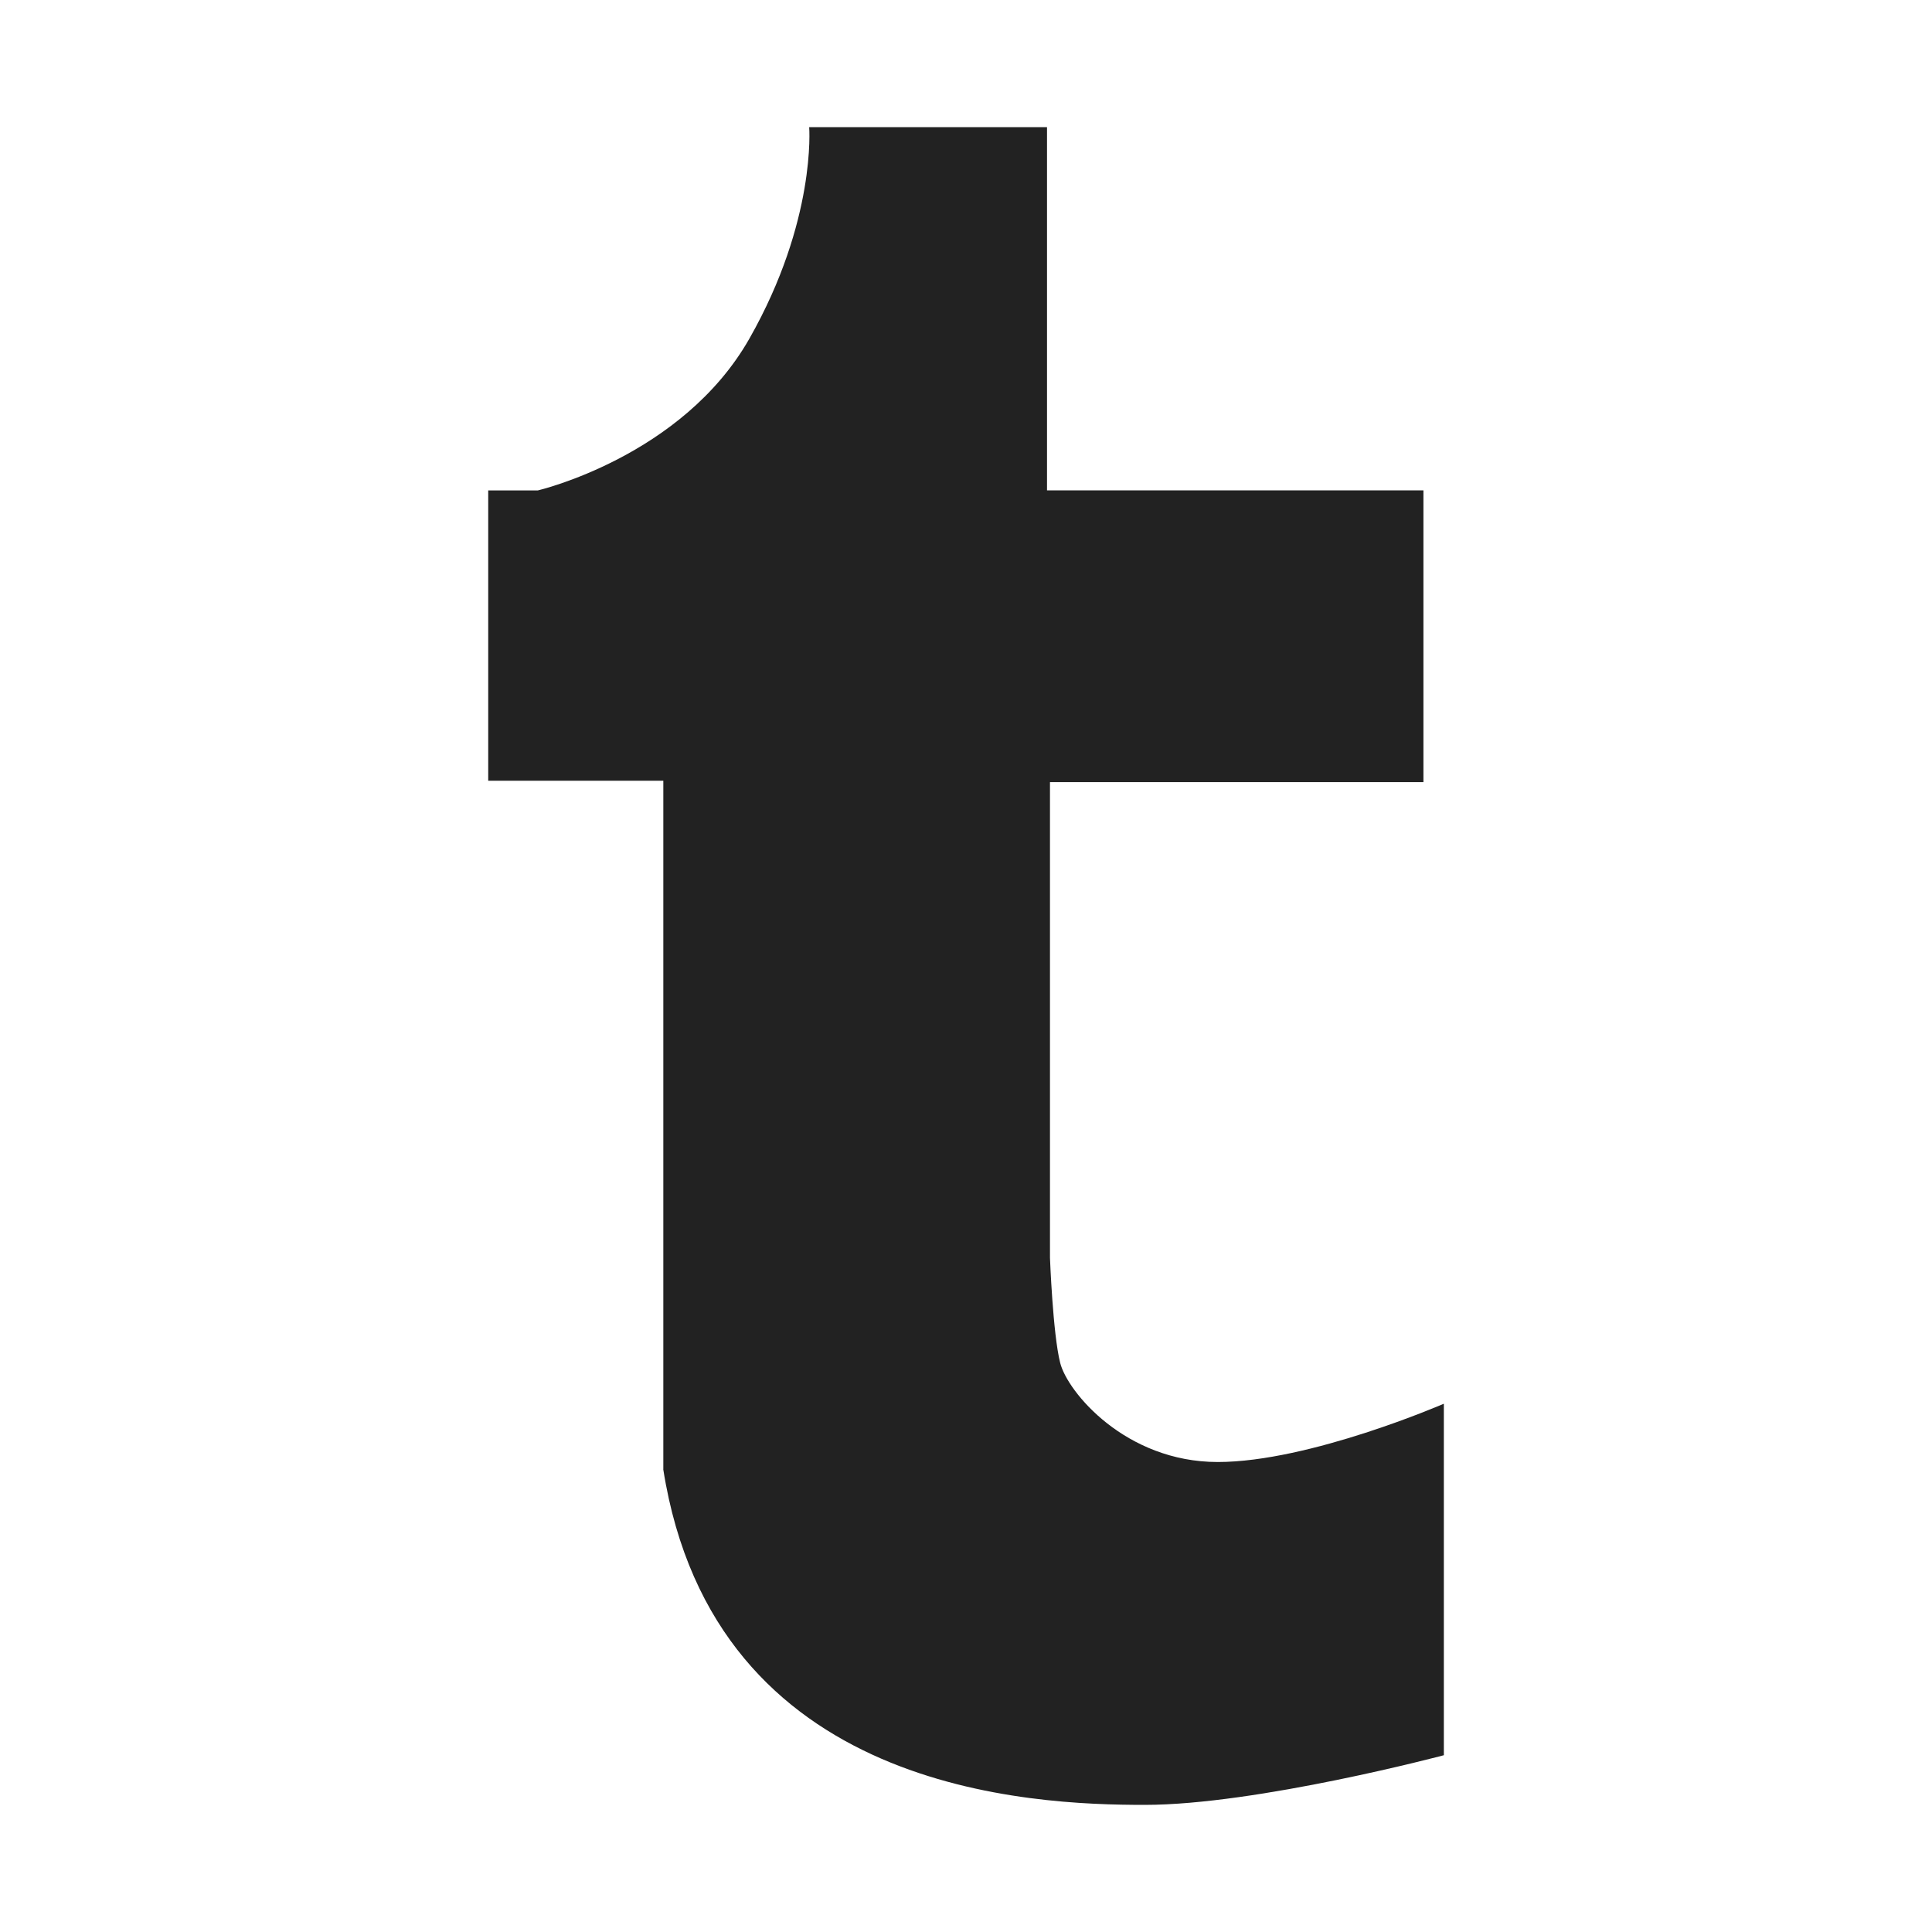
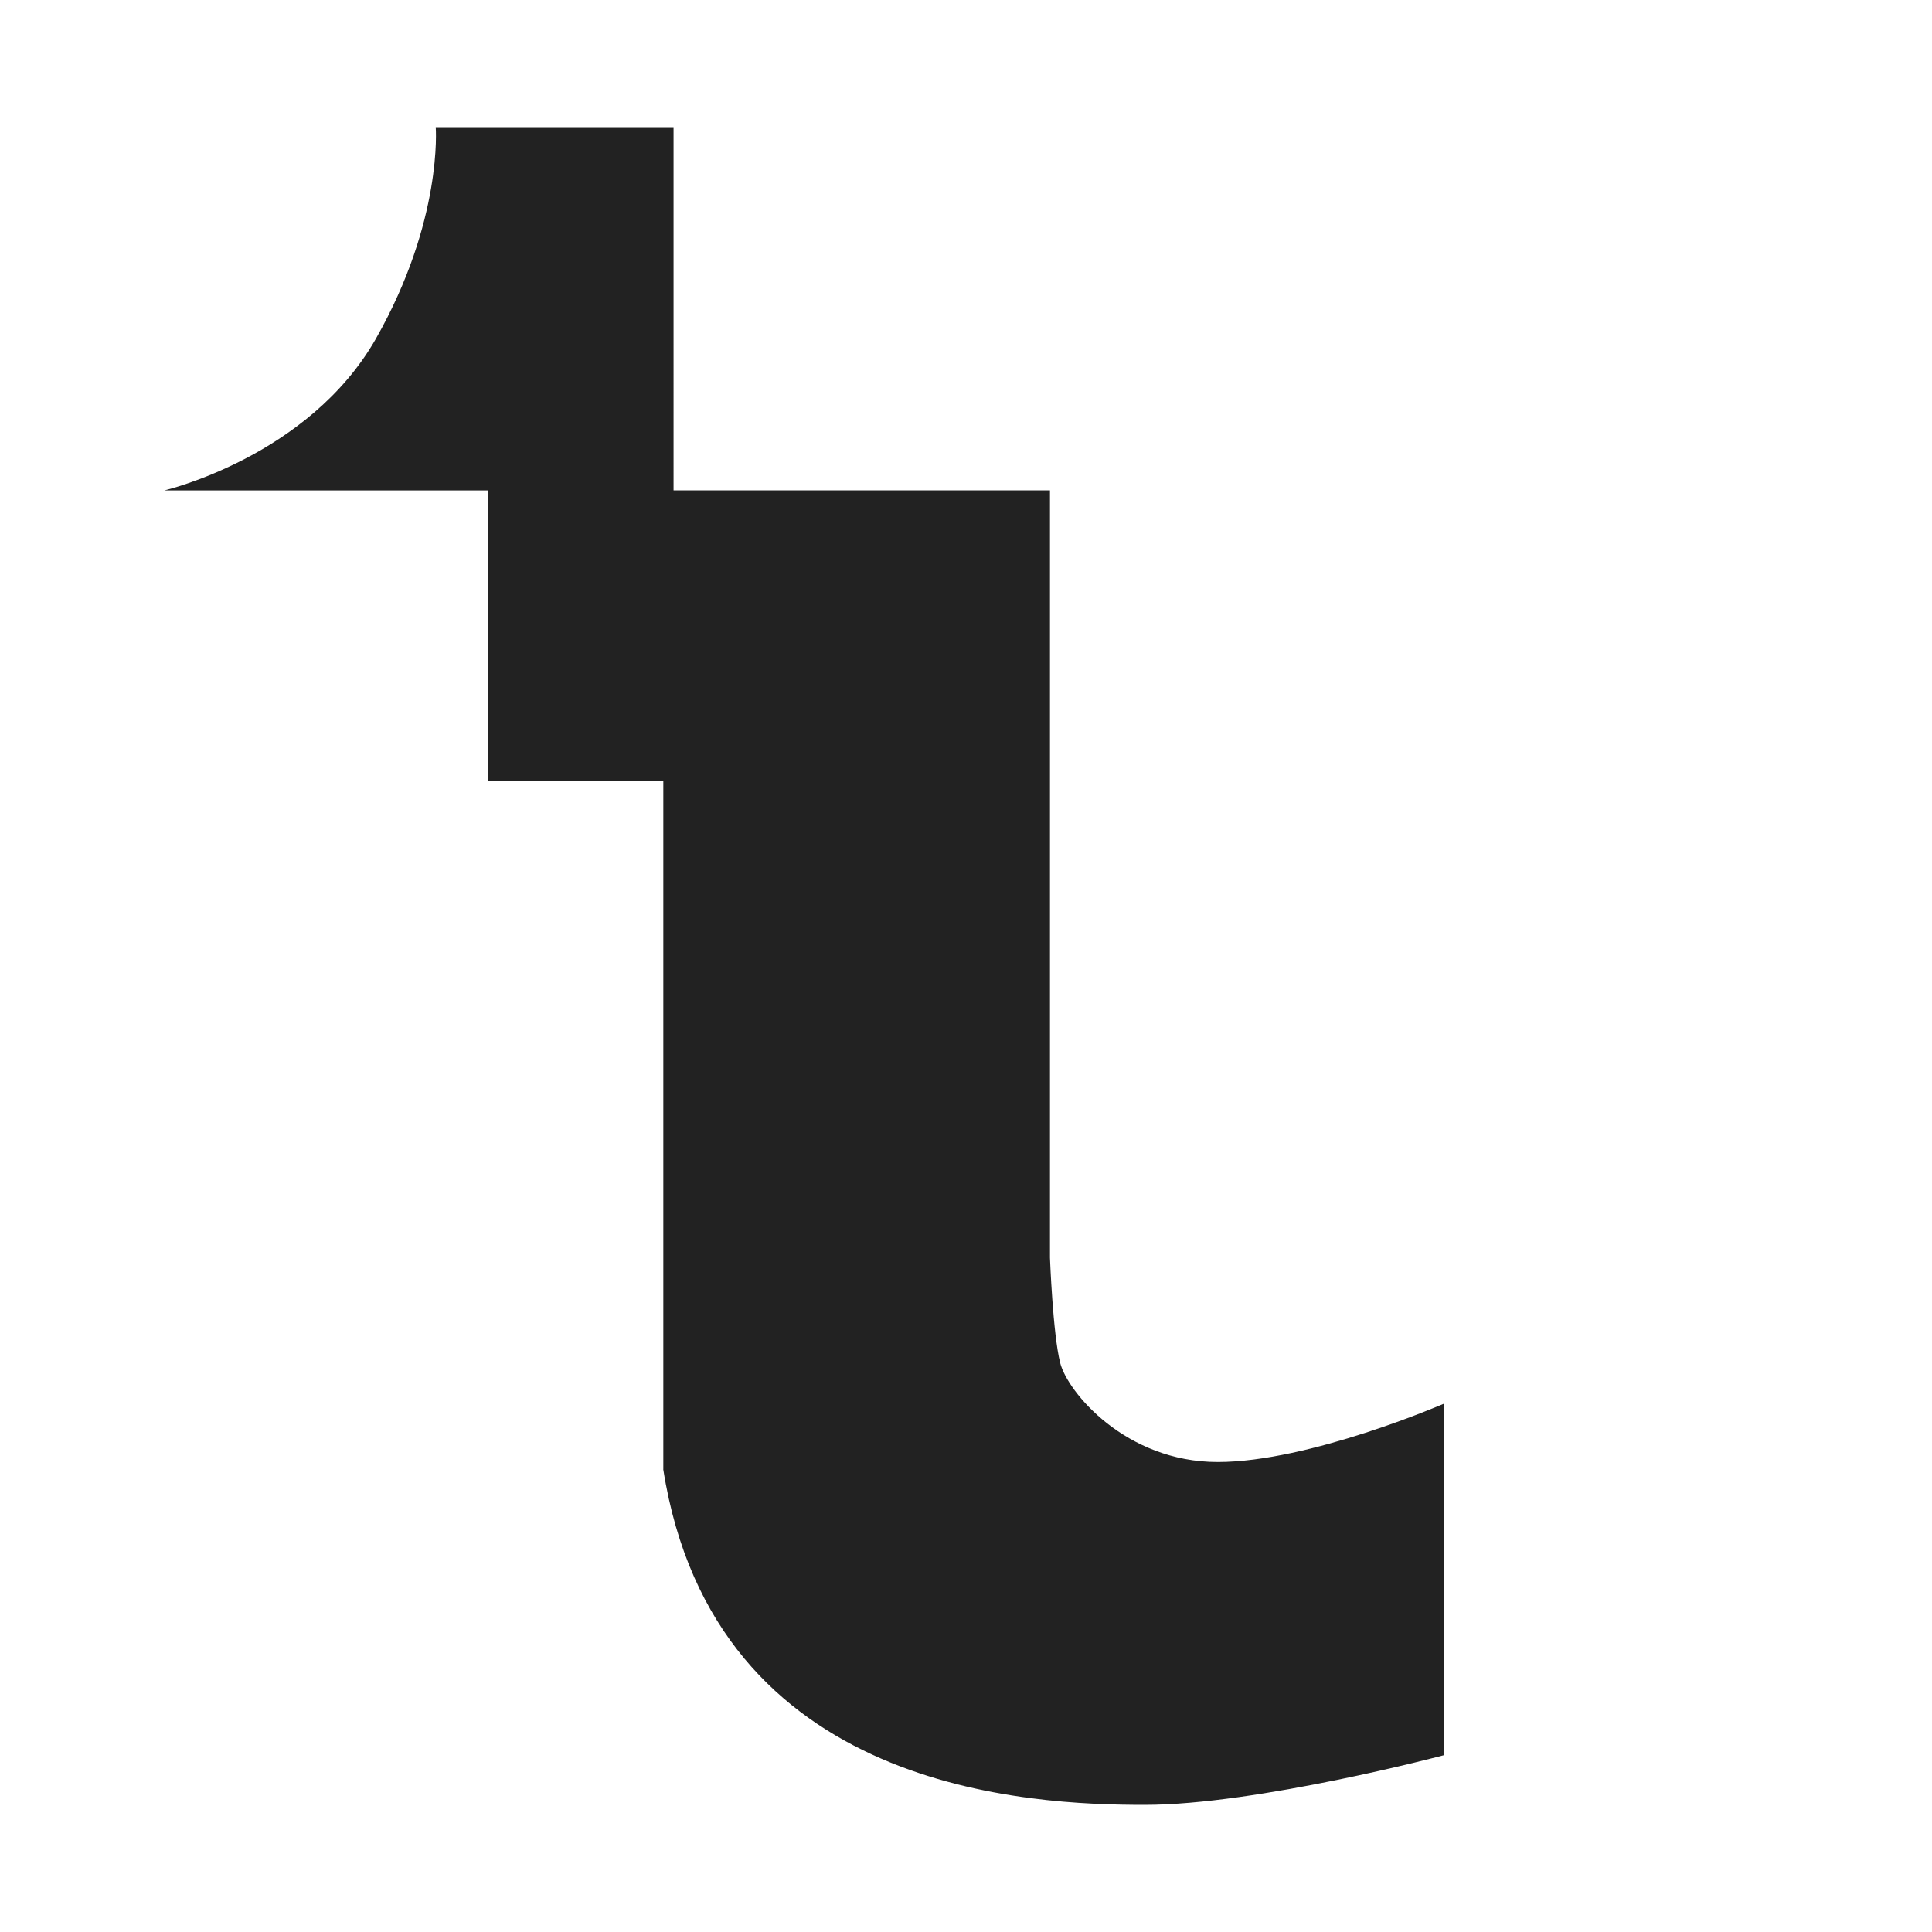
<svg xmlns="http://www.w3.org/2000/svg" version="1.1" id="Layer_1" x="0px" y="0px" width="30px" height="30px" viewBox="0 0 30 30" enable-background="new 0 0 30 30" xml:space="preserve">
  <g>
-     <path fill="#222222" d="M10.299,22.815c0.793,5.03,5.732,5.211,7.477,5.211c1.743,0,4.644-0.771,4.644-0.771v-5.458   c0,0-2.084,0.905-3.511,0.905c-1.43,0-2.334-1.087-2.447-1.541c-0.114-0.452-0.158-1.631-0.158-1.631v-7.385h5.799V7.614h-5.845   V1.974h-3.693c0,0,0.114,1.45-0.929,3.285c-1.043,1.834-3.284,2.356-3.284,2.356H7.581v4.508h2.719V22.815z" />
+     <path fill="#222222" d="M10.299,22.815c0.793,5.03,5.732,5.211,7.477,5.211c1.743,0,4.644-0.771,4.644-0.771v-5.458   c0,0-2.084,0.905-3.511,0.905c-1.43,0-2.334-1.087-2.447-1.541c-0.114-0.452-0.158-1.631-0.158-1.631v-7.385V7.614h-5.845   V1.974h-3.693c0,0,0.114,1.45-0.929,3.285c-1.043,1.834-3.284,2.356-3.284,2.356H7.581v4.508h2.719V22.815z" />
  </g>
</svg>